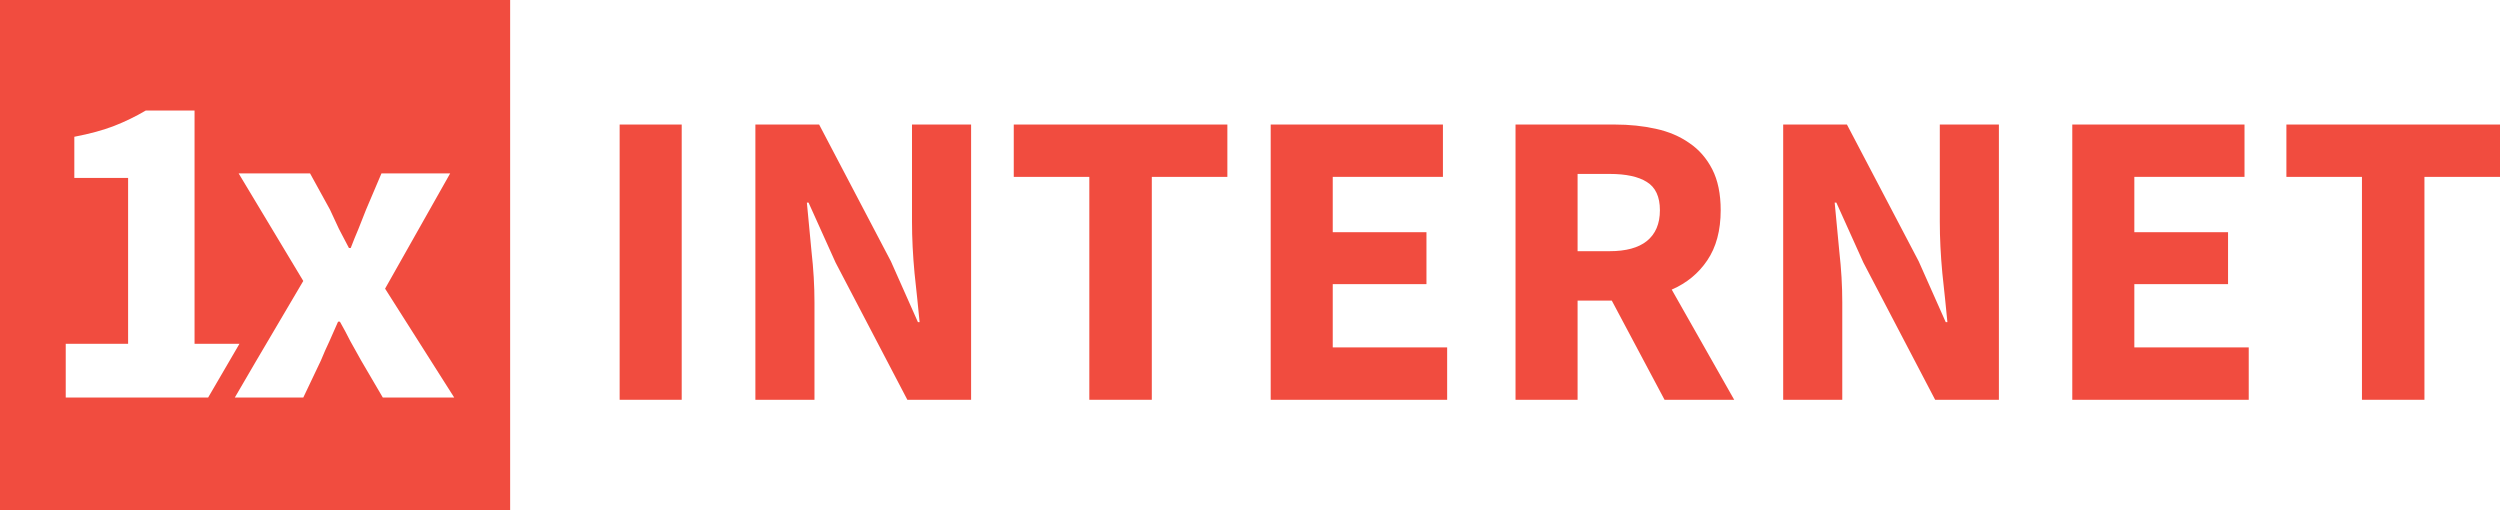
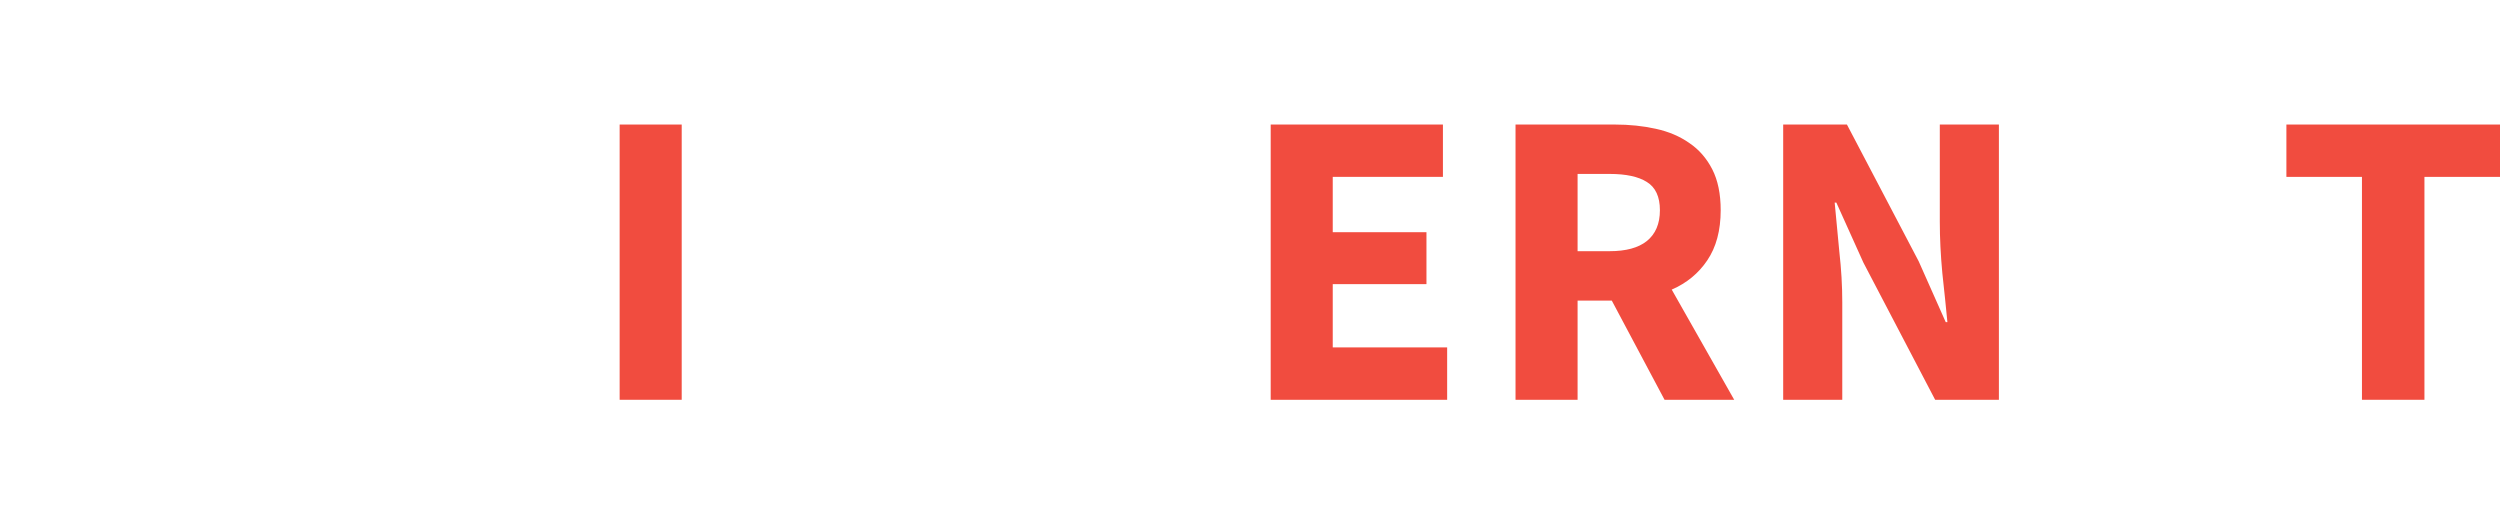
<svg xmlns="http://www.w3.org/2000/svg" xmlns:ns1="http://www.inkscape.org/namespaces/inkscape" xmlns:ns2="http://sodipodi.sourceforge.net/DTD/sodipodi-0.dtd" style="shape-rendering:geometricPrecision" version="1.1" id="svg5239" viewBox="0 0 570.363 116.387" height="32.847mm" width="160.969mm" ns1:version="0.91 r13725" ns2:docname="logo_horizontal.svg" ns1:export-filename="/run/user/1000/gvfs/smb-share:server=diskstation.local,share=work/Sales/Kunden/1xINTERNET/Design_2017/Logo deliverables/logo_horizontal.png" ns1:export-xdpi="473.38" ns1:export-ydpi="473.38">
  <ns2:namedview pagecolor="#ffffff" bordercolor="#666666" borderopacity="1" objecttolerance="10" gridtolerance="10" guidetolerance="10" ns1:pageopacity="1" ns1:pageshadow="2" ns1:window-width="2495" ns1:window-height="1416" id="namedview17" showgrid="false" fit-margin-top="0" fit-margin-left="0" fit-margin-right="0" fit-margin-bottom="0" ns1:zoom="1" ns1:cx="370.46842" ns1:cy="3.4958815" ns1:window-x="1985" ns1:window-y="24" ns1:window-maximized="1" ns1:current-layer="svg5239" />
  <defs id="defs5241" />
  <g transform="translate(-238.95,-508.455)" id="layer1" style="fill:#f14c3f;fill-opacity:1">
    <g id="g5911" style="fill:#f14c3f;fill-opacity:1">
      <g id="g4171" style="fill:#f14c3f;fill-opacity:1">
-         <path style="opacity:1;fill:#f14c3f;fill-opacity:1;stroke:none;stroke-width:44.75;stroke-linecap:round;stroke-linejoin:round;stroke-miterlimit:4;stroke-dasharray:none;stroke-opacity:1" d="m 238.95,508.455 0,116.387 116.387,0 0,-116.387 -116.387,0 z m 33.248,25.223 11.137,0 0,53.209 10.248,0 -7.152,12.27 -32.484,0 0,-12.27 14.23,0 0,-37.844 -12.271,0 0,-9.385 c 3.575,-0.687 6.599,-1.512 9.074,-2.475 2.475,-0.963 4.881,-2.131 7.219,-3.506 z m 21.197,14.334 16.293,0 4.537,8.248 c 0.687,1.444 1.375,2.923 2.062,4.436 0.756,1.444 1.513,2.886 2.27,4.33 l 0.412,0 c 0.55,-1.444 1.133,-2.886 1.752,-4.33 0.619,-1.512 1.204,-2.992 1.754,-4.436 l 3.506,-8.248 15.674,0 -14.85,26.295 15.777,24.85 -16.293,0 -4.949,-8.455 c -0.825,-1.444 -1.65,-2.921 -2.475,-4.434 -0.756,-1.512 -1.546,-2.99 -2.371,-4.434 l -0.414,0 c -0.619,1.444 -1.272,2.921 -1.959,4.434 -0.687,1.444 -1.34,2.921 -1.959,4.434 l -4.021,8.455 -12.537,0 -3.086,0 4.803,-8.238 10.82,-18.365 -14.746,-24.541 z" id="rect5199" ns1:connector-curvature="0" />
        <path id="path4188" style="font-style:normal;font-variant:normal;font-weight:bold;font-stretch:normal;font-size:medium;line-height:125%;font-family:'Source Sans Pro';-inkscape-font-specification:'Source Sans Pro Bold';letter-spacing:0px;word-spacing:0px;fill:#f14c3f;fill-opacity:1;stroke:none;stroke-width:1px;stroke-linecap:butt;stroke-linejoin:miter;stroke-opacity:1" d="m 380.319,599.662 0,-62.794 14.158,0 0,62.794 -14.158,0 z" ns1:connector-curvature="0" />
-         <path id="path4190" style="font-style:normal;font-variant:normal;font-weight:bold;font-stretch:normal;font-size:medium;line-height:125%;font-family:'Source Sans Pro';-inkscape-font-specification:'Source Sans Pro Bold';letter-spacing:0px;word-spacing:0px;fill:#f14c3f;fill-opacity:1;stroke:none;stroke-width:1px;stroke-linecap:butt;stroke-linejoin:miter;stroke-opacity:1" d="m 411.287,599.662 0,-62.794 14.543,0 16.373,31.204 6.164,13.869 0.385,0 q -0.482,-5.008 -1.156,-11.172 -0.578,-6.164 -0.578,-11.75 l 0,-22.151 13.483,0 0,62.794 -14.543,0 -16.373,-31.301 -6.164,-13.676 -0.385,0 q 0.482,5.201 1.059,11.172 0.674,5.971 0.674,11.557 l 0,22.248 -13.483,0 z" ns1:connector-curvature="0" />
-         <path id="path4192" style="font-style:normal;font-variant:normal;font-weight:bold;font-stretch:normal;font-size:medium;line-height:125%;font-family:'Source Sans Pro';-inkscape-font-specification:'Source Sans Pro Bold';letter-spacing:0px;word-spacing:0px;fill:#f14c3f;fill-opacity:1;stroke:none;stroke-width:1px;stroke-linecap:butt;stroke-linejoin:miter;stroke-opacity:1" d="m 487.474,599.662 0,-50.852 -17.239,0 0,-11.942 48.733,0 0,11.942 -17.239,0 0,50.852 -14.254,0 z" ns1:connector-curvature="0" />
        <path id="path4194" style="font-style:normal;font-variant:normal;font-weight:bold;font-stretch:normal;font-size:medium;line-height:125%;font-family:'Source Sans Pro';-inkscape-font-specification:'Source Sans Pro Bold';letter-spacing:0px;word-spacing:0px;fill:#f14c3f;fill-opacity:1;stroke:none;stroke-width:1px;stroke-linecap:butt;stroke-linejoin:miter;stroke-opacity:1" d="m 528.853,599.662 0,-62.794 39.294,0 0,11.942 -25.137,0 0,12.617 21.381,0 0,11.846 -21.381,0 0,14.446 26.1,0 0,11.942 -40.258,0 z" ns1:connector-curvature="0" />
        <path id="path4196" style="font-style:normal;font-variant:normal;font-weight:bold;font-stretch:normal;font-size:medium;line-height:125%;font-family:'Source Sans Pro';-inkscape-font-specification:'Source Sans Pro Bold';letter-spacing:0px;word-spacing:0px;fill:#f14c3f;fill-opacity:1;stroke:none;stroke-width:1px;stroke-linecap:butt;stroke-linejoin:miter;stroke-opacity:1" d="m 584.71,599.662 0,-62.794 22.633,0 q 5.008,0 9.342,0.963 4.43,0.963 7.705,3.275 3.275,2.215 5.201,5.971 1.926,3.756 1.926,9.342 0,6.934 -3.082,11.461 -2.986,4.43 -8.09,6.645 l 14.254,25.137 -15.891,0 -12.039,-22.633 -7.801,0 0,22.633 -14.158,0 z m 14.158,-33.901 7.32,0 q 5.586,0 8.475,-2.311 2.986,-2.408 2.986,-7.031 0,-4.623 -2.986,-6.453 -2.889,-1.83 -8.475,-1.83 l -7.32,0 0,17.625 z" ns1:connector-curvature="0" />
        <path id="path4198" style="font-style:normal;font-variant:normal;font-weight:bold;font-stretch:normal;font-size:medium;line-height:125%;font-family:'Source Sans Pro';-inkscape-font-specification:'Source Sans Pro Bold';letter-spacing:0px;word-spacing:0px;fill:#f14c3f;fill-opacity:1;stroke:none;stroke-width:1px;stroke-linecap:butt;stroke-linejoin:miter;stroke-opacity:1" d="m 645.775,599.662 0,-62.794 14.543,0 16.373,31.204 6.164,13.869 0.385,0 q -0.482,-5.008 -1.156,-11.172 -0.578,-6.164 -0.578,-11.75 l 0,-22.151 13.483,0 0,62.794 -14.543,0 -16.373,-31.301 -6.164,-13.676 -0.385,0 q 0.482,5.201 1.059,11.172 0.674,5.971 0.674,11.557 l 0,22.248 -13.483,0 z" ns1:connector-curvature="0" />
-         <path id="path4200" style="font-style:normal;font-variant:normal;font-weight:bold;font-stretch:normal;font-size:medium;line-height:125%;font-family:'Source Sans Pro';-inkscape-font-specification:'Source Sans Pro Bold';letter-spacing:0px;word-spacing:0px;fill:#f14c3f;fill-opacity:1;stroke:none;stroke-width:1px;stroke-linecap:butt;stroke-linejoin:miter;stroke-opacity:1" d="m 711.731,599.662 0,-62.794 39.294,0 0,11.942 -25.137,0 0,12.617 21.381,0 0,11.846 -21.381,0 0,14.446 26.1,0 0,11.942 -40.258,0 z" ns1:connector-curvature="0" />
        <path id="path4202" style="font-style:normal;font-variant:normal;font-weight:bold;font-stretch:normal;font-size:medium;line-height:125%;font-family:'Source Sans Pro';-inkscape-font-specification:'Source Sans Pro Bold';letter-spacing:0px;word-spacing:0px;fill:#f14c3f;fill-opacity:1;stroke:none;stroke-width:1px;stroke-linecap:butt;stroke-linejoin:miter;stroke-opacity:1" d="m 777.82,599.662 0,-50.852 -17.239,0 0,-11.942 48.733,0 0,11.942 -17.239,0 0,50.852 -14.254,0 z" ns1:connector-curvature="0" />
      </g>
    </g>
  </g>
</svg>